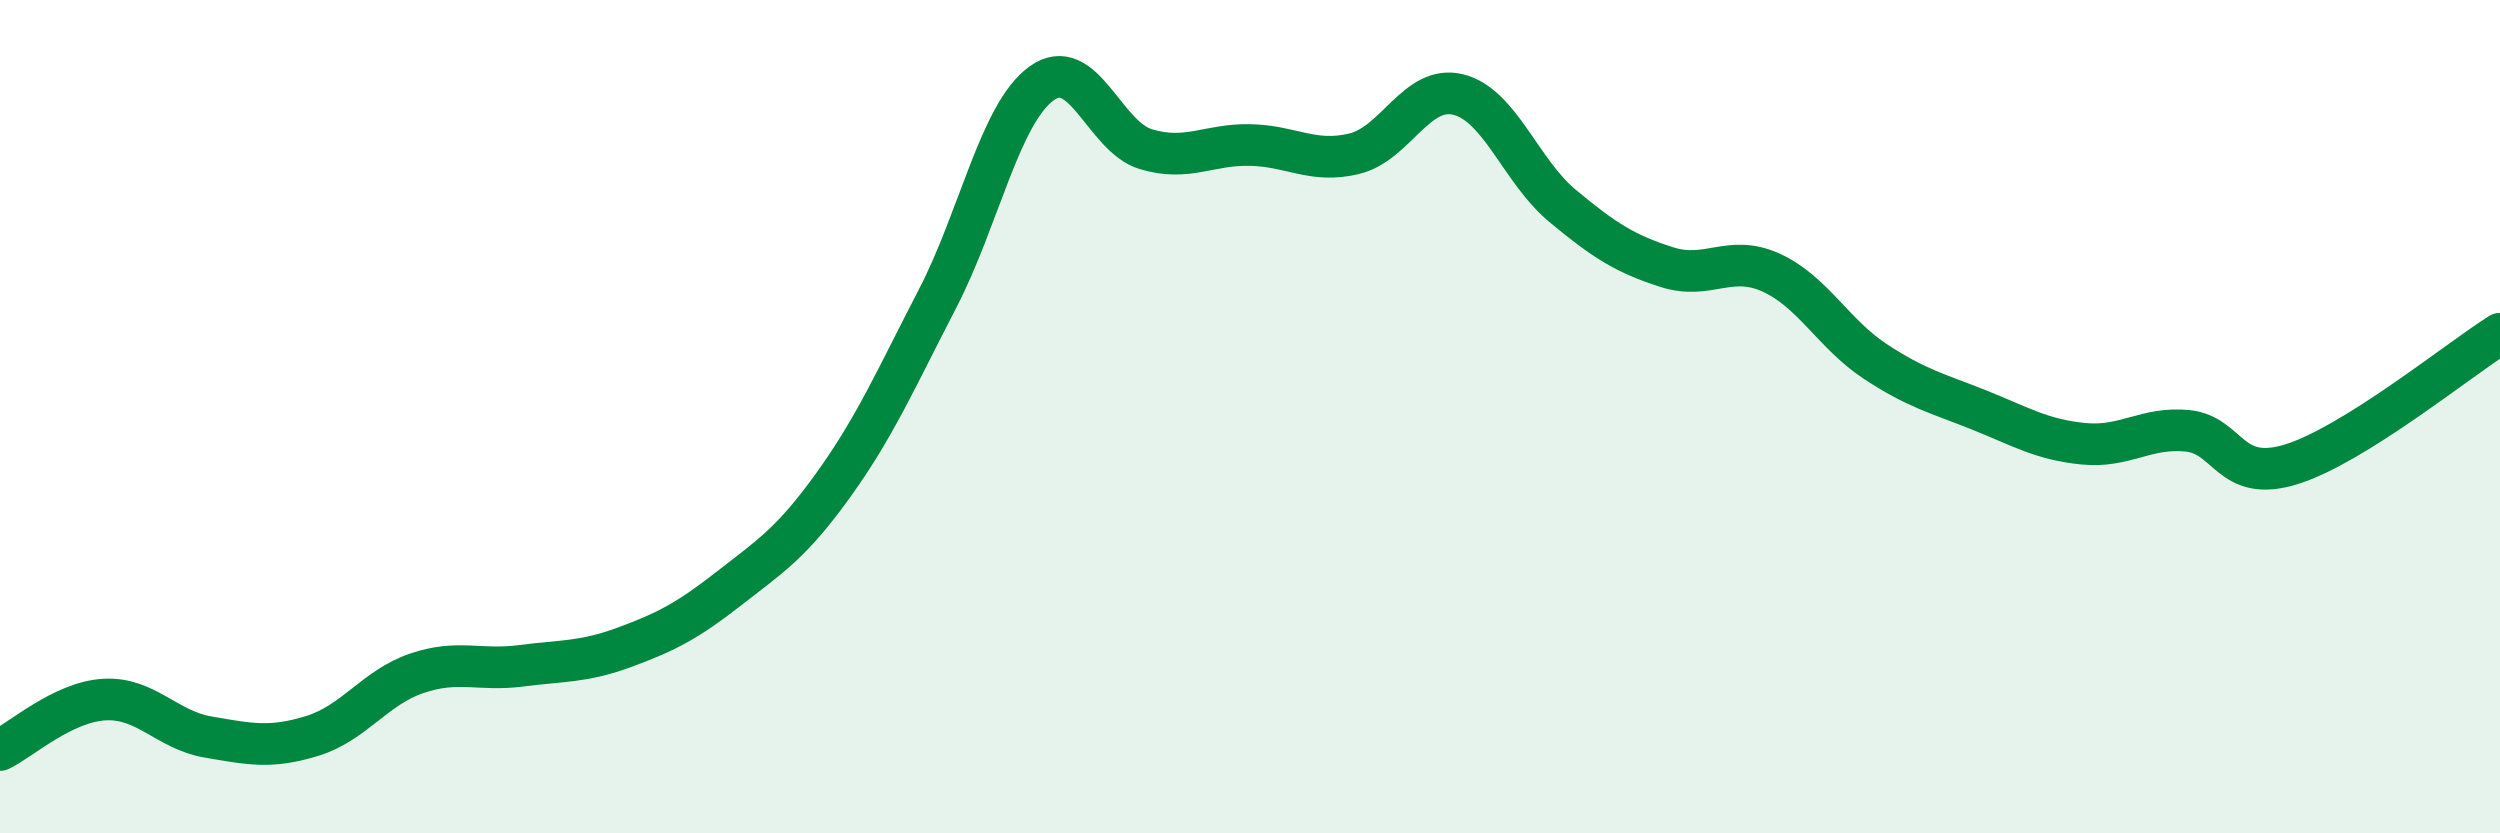
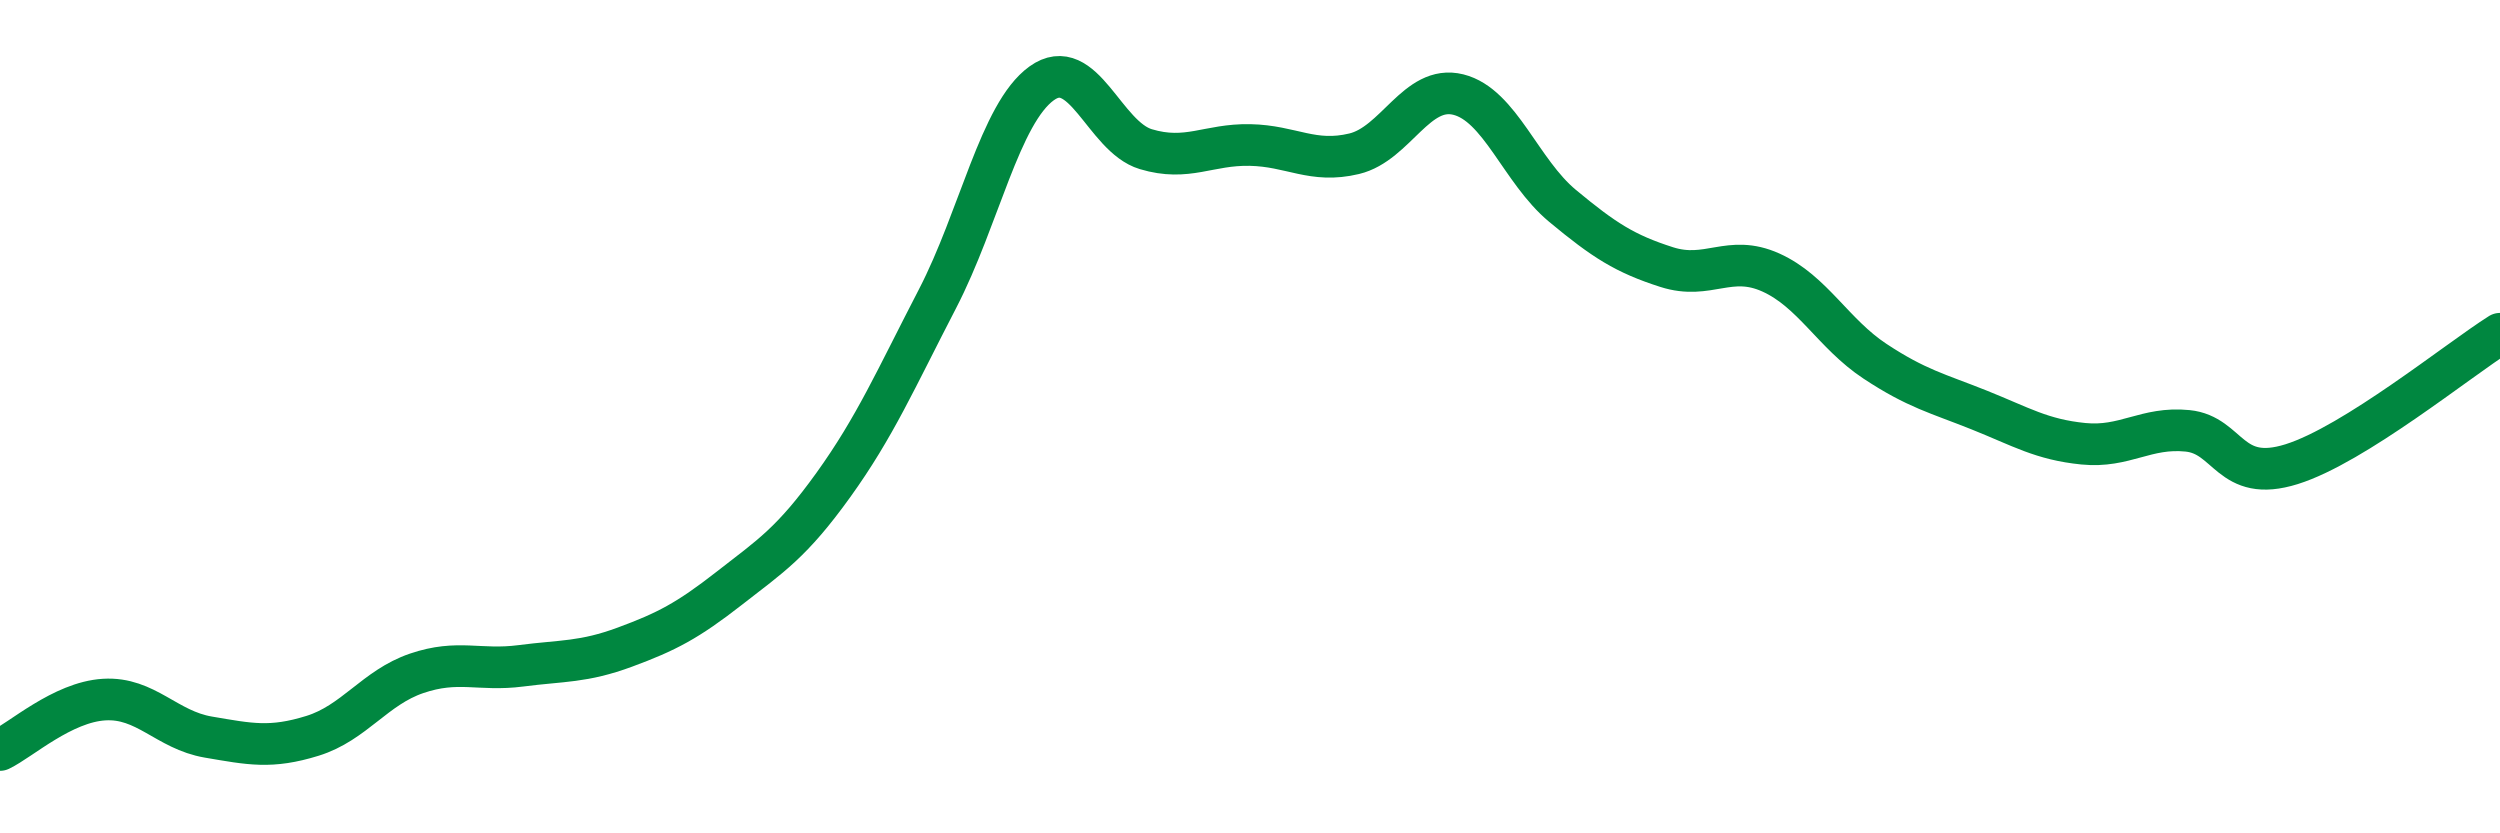
<svg xmlns="http://www.w3.org/2000/svg" width="60" height="20" viewBox="0 0 60 20">
-   <path d="M 0,18 C 0.5,17.76 1.5,16.85 2.5,16.79 C 3.5,16.73 4,17.52 5,17.69 C 6,17.86 6.5,17.97 7.5,17.66 C 8.5,17.35 9,16.5 10,16.16 C 11,15.82 11.5,16.11 12.5,15.98 C 13.5,15.85 14,15.9 15,15.53 C 16,15.16 16.5,14.9 17.5,14.12 C 18.5,13.34 19,13.03 20,11.64 C 21,10.25 21.5,9.1 22.5,7.17 C 23.5,5.24 24,2.72 25,2 C 26,1.28 26.5,3.28 27.5,3.58 C 28.5,3.88 29,3.46 30,3.48 C 31,3.5 31.5,3.93 32.5,3.69 C 33.5,3.45 34,2.02 35,2.27 C 36,2.52 36.5,4.11 37.5,4.94 C 38.5,5.77 39,6.09 40,6.41 C 41,6.73 41.5,6.09 42.5,6.54 C 43.5,6.99 44,8.01 45,8.67 C 46,9.33 46.5,9.44 47.5,9.84 C 48.5,10.24 49,10.55 50,10.65 C 51,10.75 51.5,10.24 52.5,10.34 C 53.5,10.44 53.5,11.61 55,11.14 C 56.5,10.67 59,8.64 60,8.01L60 20L0 20Z" fill="#008740" opacity="0.1" stroke-linecap="round" stroke-linejoin="round" />
  <path d="M 0,18 C 0.5,17.76 1.5,16.85 2.5,16.79 C 3.5,16.73 4,17.52 5,17.69 C 6,17.86 6.5,17.97 7.5,17.66 C 8.5,17.35 9,16.5 10,16.16 C 11,15.82 11.5,16.11 12.5,15.98 C 13.5,15.85 14,15.9 15,15.53 C 16,15.16 16.5,14.9 17.5,14.12 C 18.5,13.34 19,13.03 20,11.64 C 21,10.25 21.5,9.1 22.5,7.17 C 23.5,5.24 24,2.72 25,2 C 26,1.28 26.5,3.28 27.5,3.58 C 28.5,3.88 29,3.46 30,3.48 C 31,3.5 31.5,3.93 32.5,3.69 C 33.5,3.45 34,2.02 35,2.27 C 36,2.52 36.5,4.11 37.5,4.94 C 38.5,5.77 39,6.09 40,6.41 C 41,6.73 41.5,6.09 42.5,6.54 C 43.5,6.99 44,8.01 45,8.67 C 46,9.33 46.5,9.44 47.5,9.84 C 48.5,10.24 49,10.55 50,10.65 C 51,10.75 51.5,10.24 52.5,10.34 C 53.5,10.44 53.5,11.61 55,11.14 C 56.5,10.67 59,8.64 60,8.01" stroke="#008740" stroke-width="1" fill="none" stroke-linecap="round" stroke-linejoin="round" />
</svg>